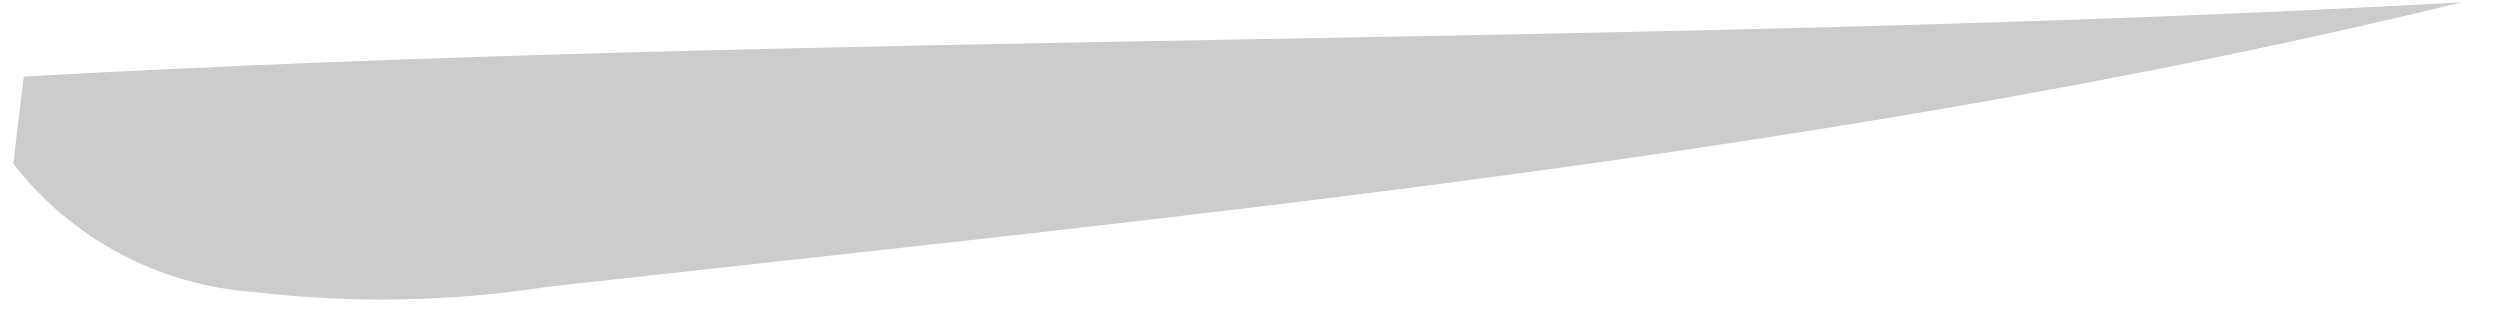
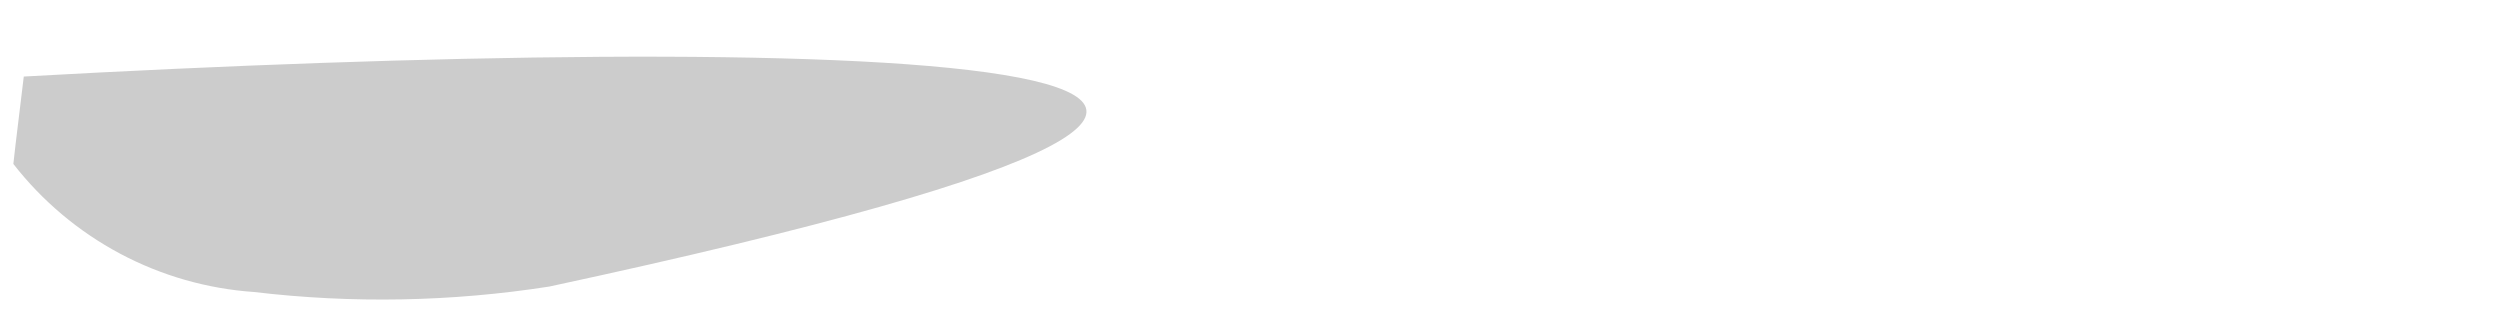
<svg xmlns="http://www.w3.org/2000/svg" width="47" height="6" viewBox="0 0 47 6" fill="none">
-   <path opacity="0.2" d="M0.251 3.082C0.794 3.779 1.478 4.354 2.258 4.769C3.038 5.184 3.896 5.429 4.778 5.49C6.624 5.709 8.491 5.674 10.328 5.387C22.162 4.074 34.699 2.865 46.284 0.043C31.288 0.88 15.444 0.601 0.447 1.439L0.292 2.72" fill="black" />
+   <path opacity="0.2" d="M0.251 3.082C0.794 3.779 1.478 4.354 2.258 4.769C3.038 5.184 3.896 5.429 4.778 5.49C6.624 5.709 8.491 5.674 10.328 5.387C31.288 0.88 15.444 0.601 0.447 1.439L0.292 2.72" fill="black" />
</svg>